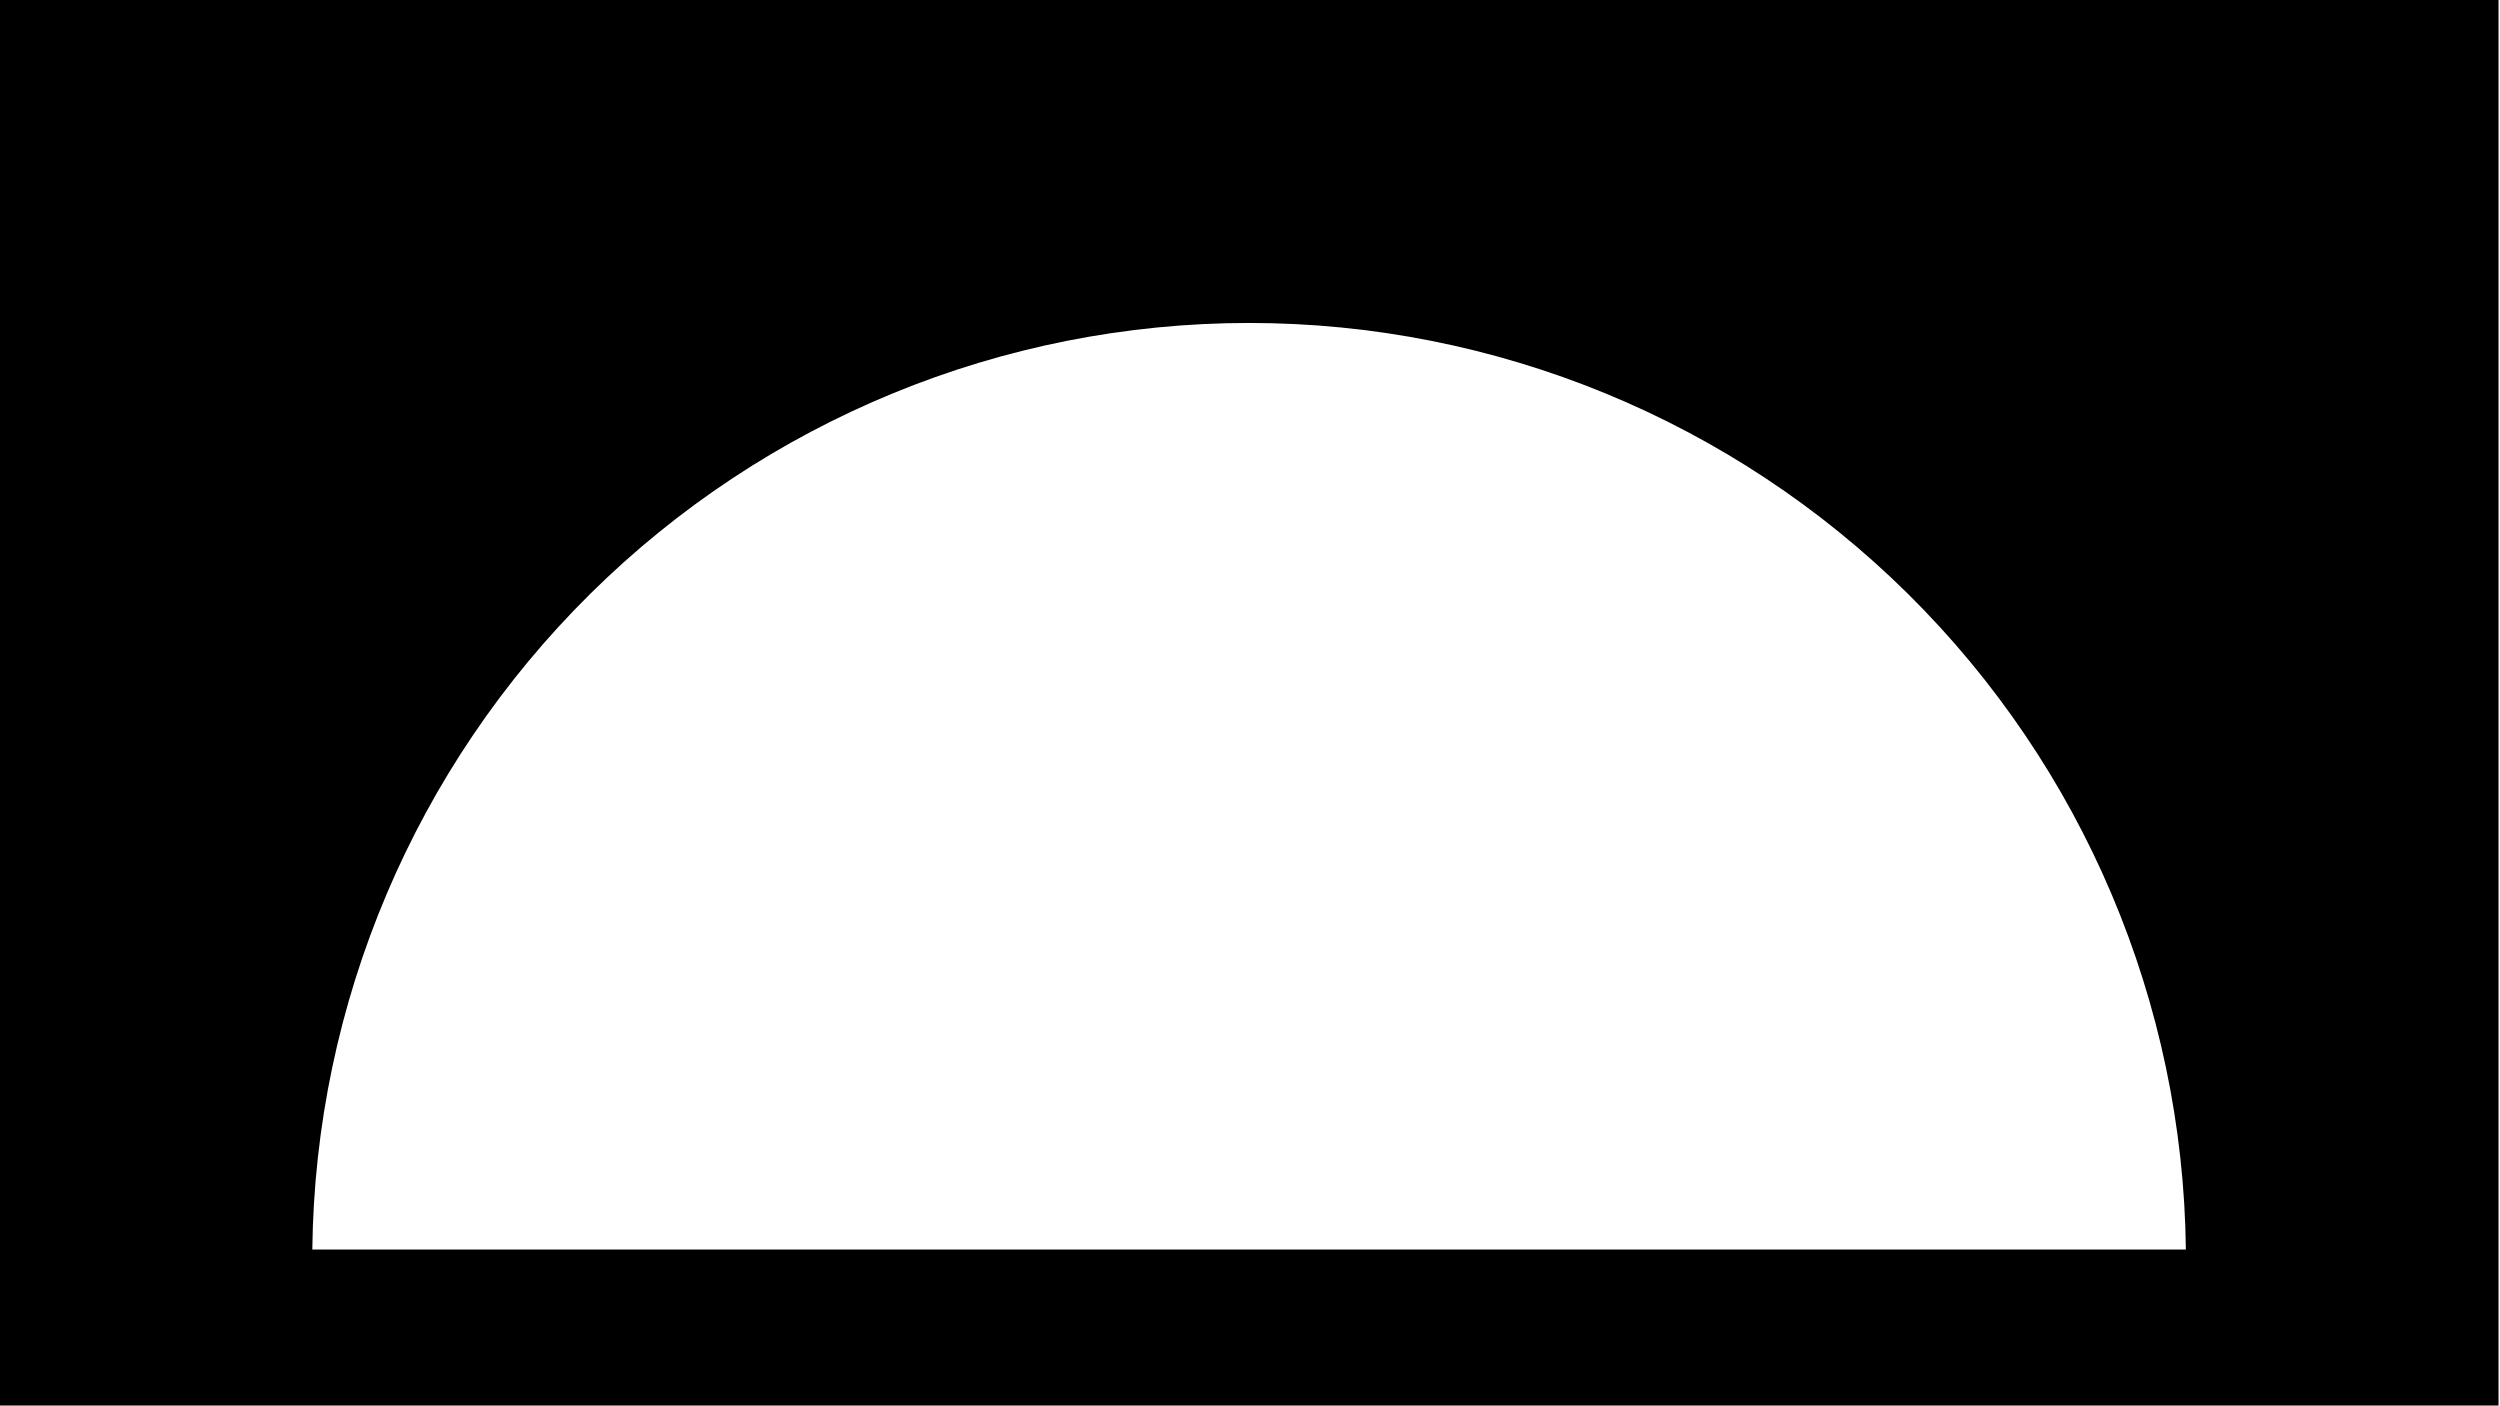
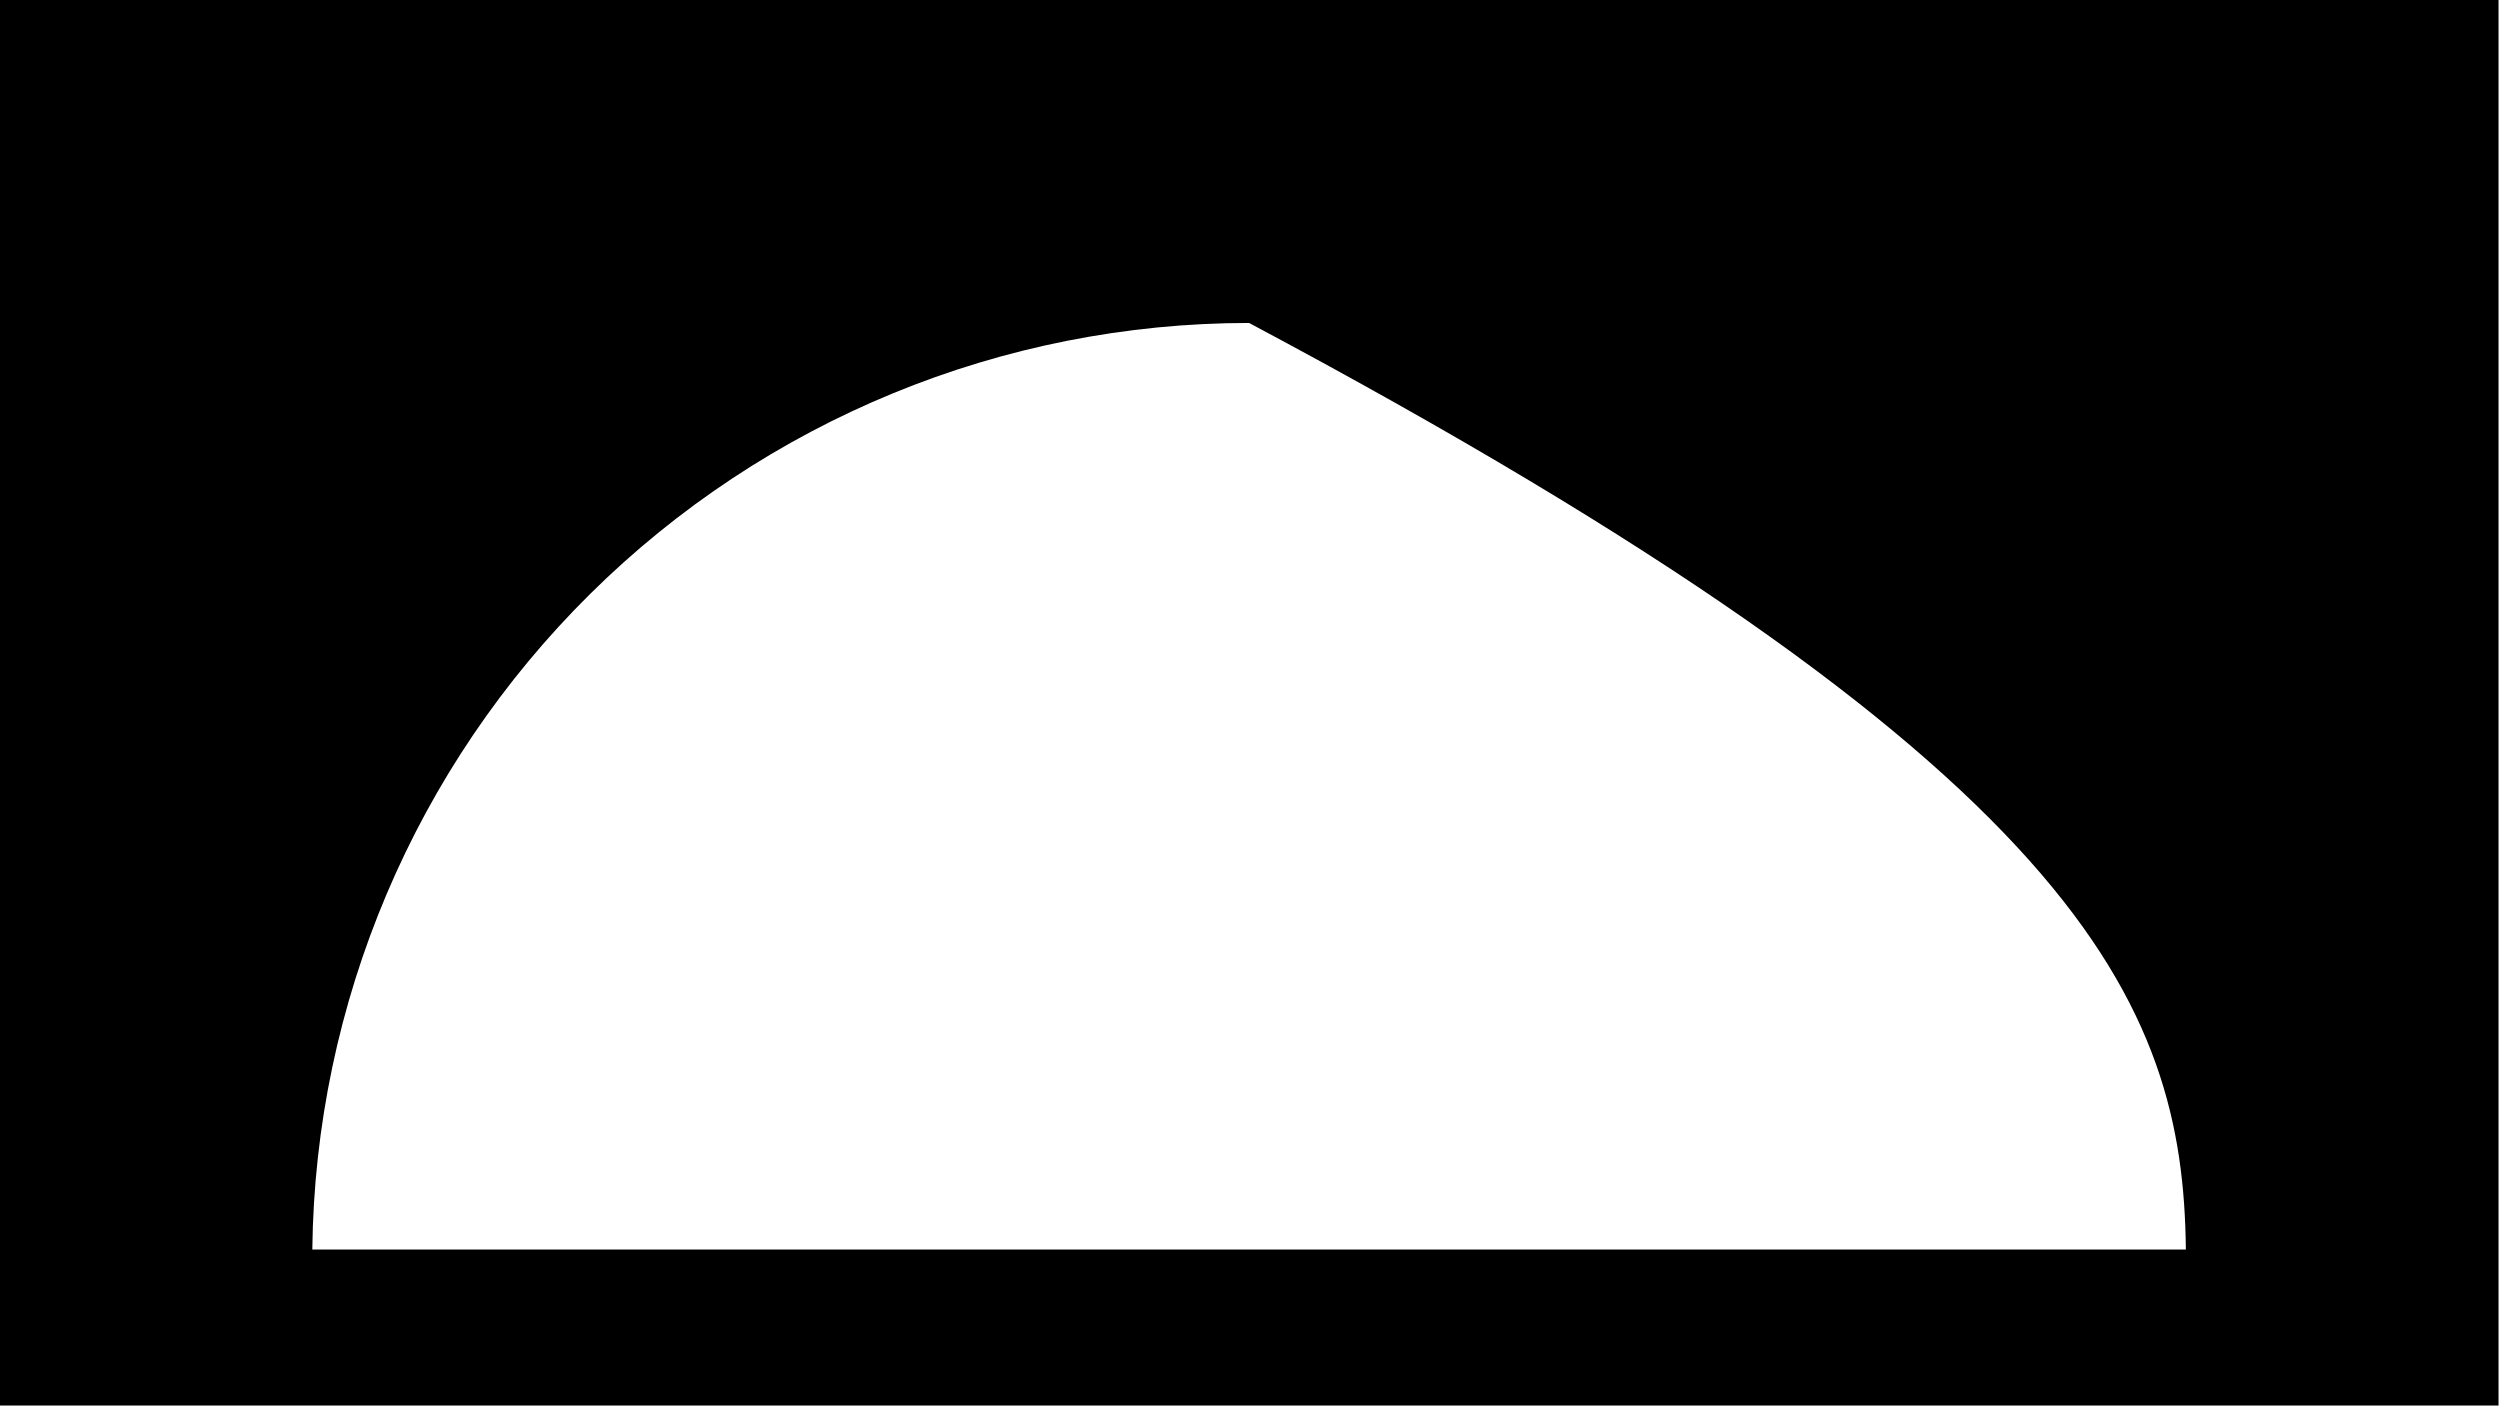
<svg xmlns="http://www.w3.org/2000/svg" width="667" height="375" viewBox="0 0 667 375" fill="none">
-   <path d="M666.608 0H0V375H666.608V0ZM83.326 333.375C84.061 267.558 110.716 204.687 157.508 158.405C204.299 112.123 267.451 86.166 333.257 86.166C399.064 86.166 462.216 112.123 509.007 158.405C555.799 204.687 582.454 267.558 583.189 333.375H83.326Z" fill="black" />
+   <path d="M666.608 0H0V375H666.608V0ZM83.326 333.375C84.061 267.558 110.716 204.687 157.508 158.405C204.299 112.123 267.451 86.166 333.257 86.166C555.799 204.687 582.454 267.558 583.189 333.375H83.326Z" fill="black" />
</svg>